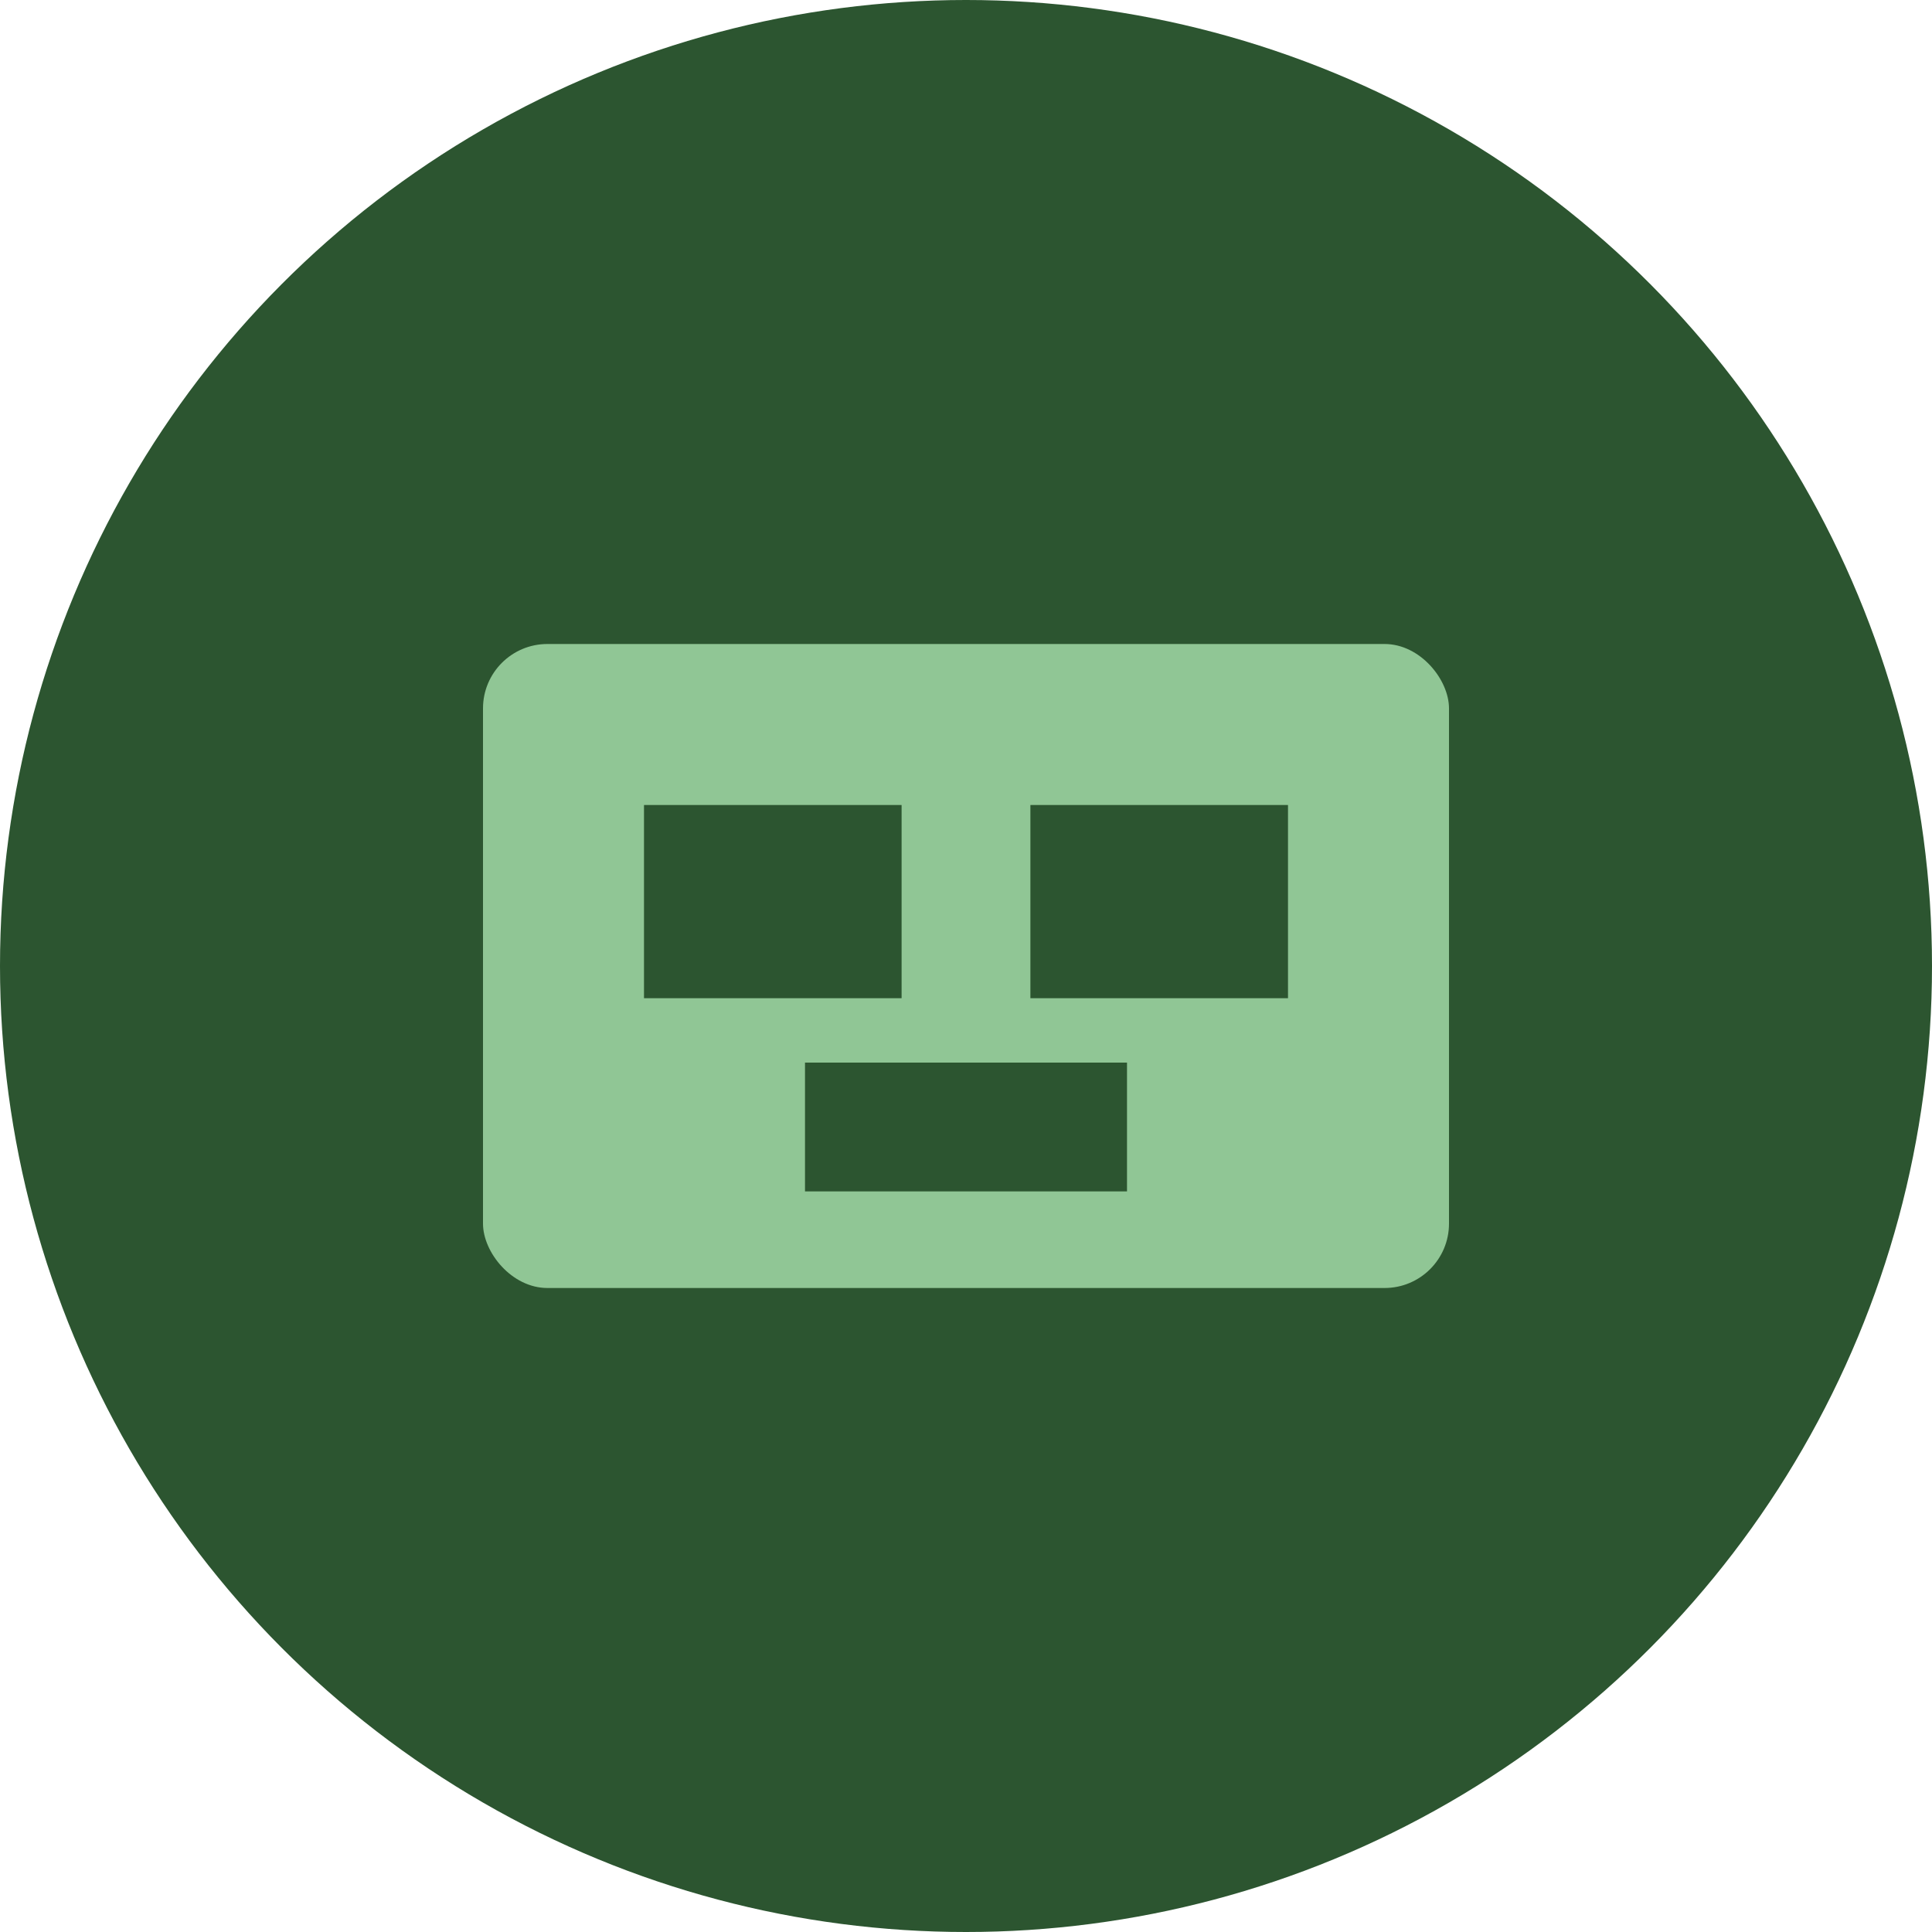
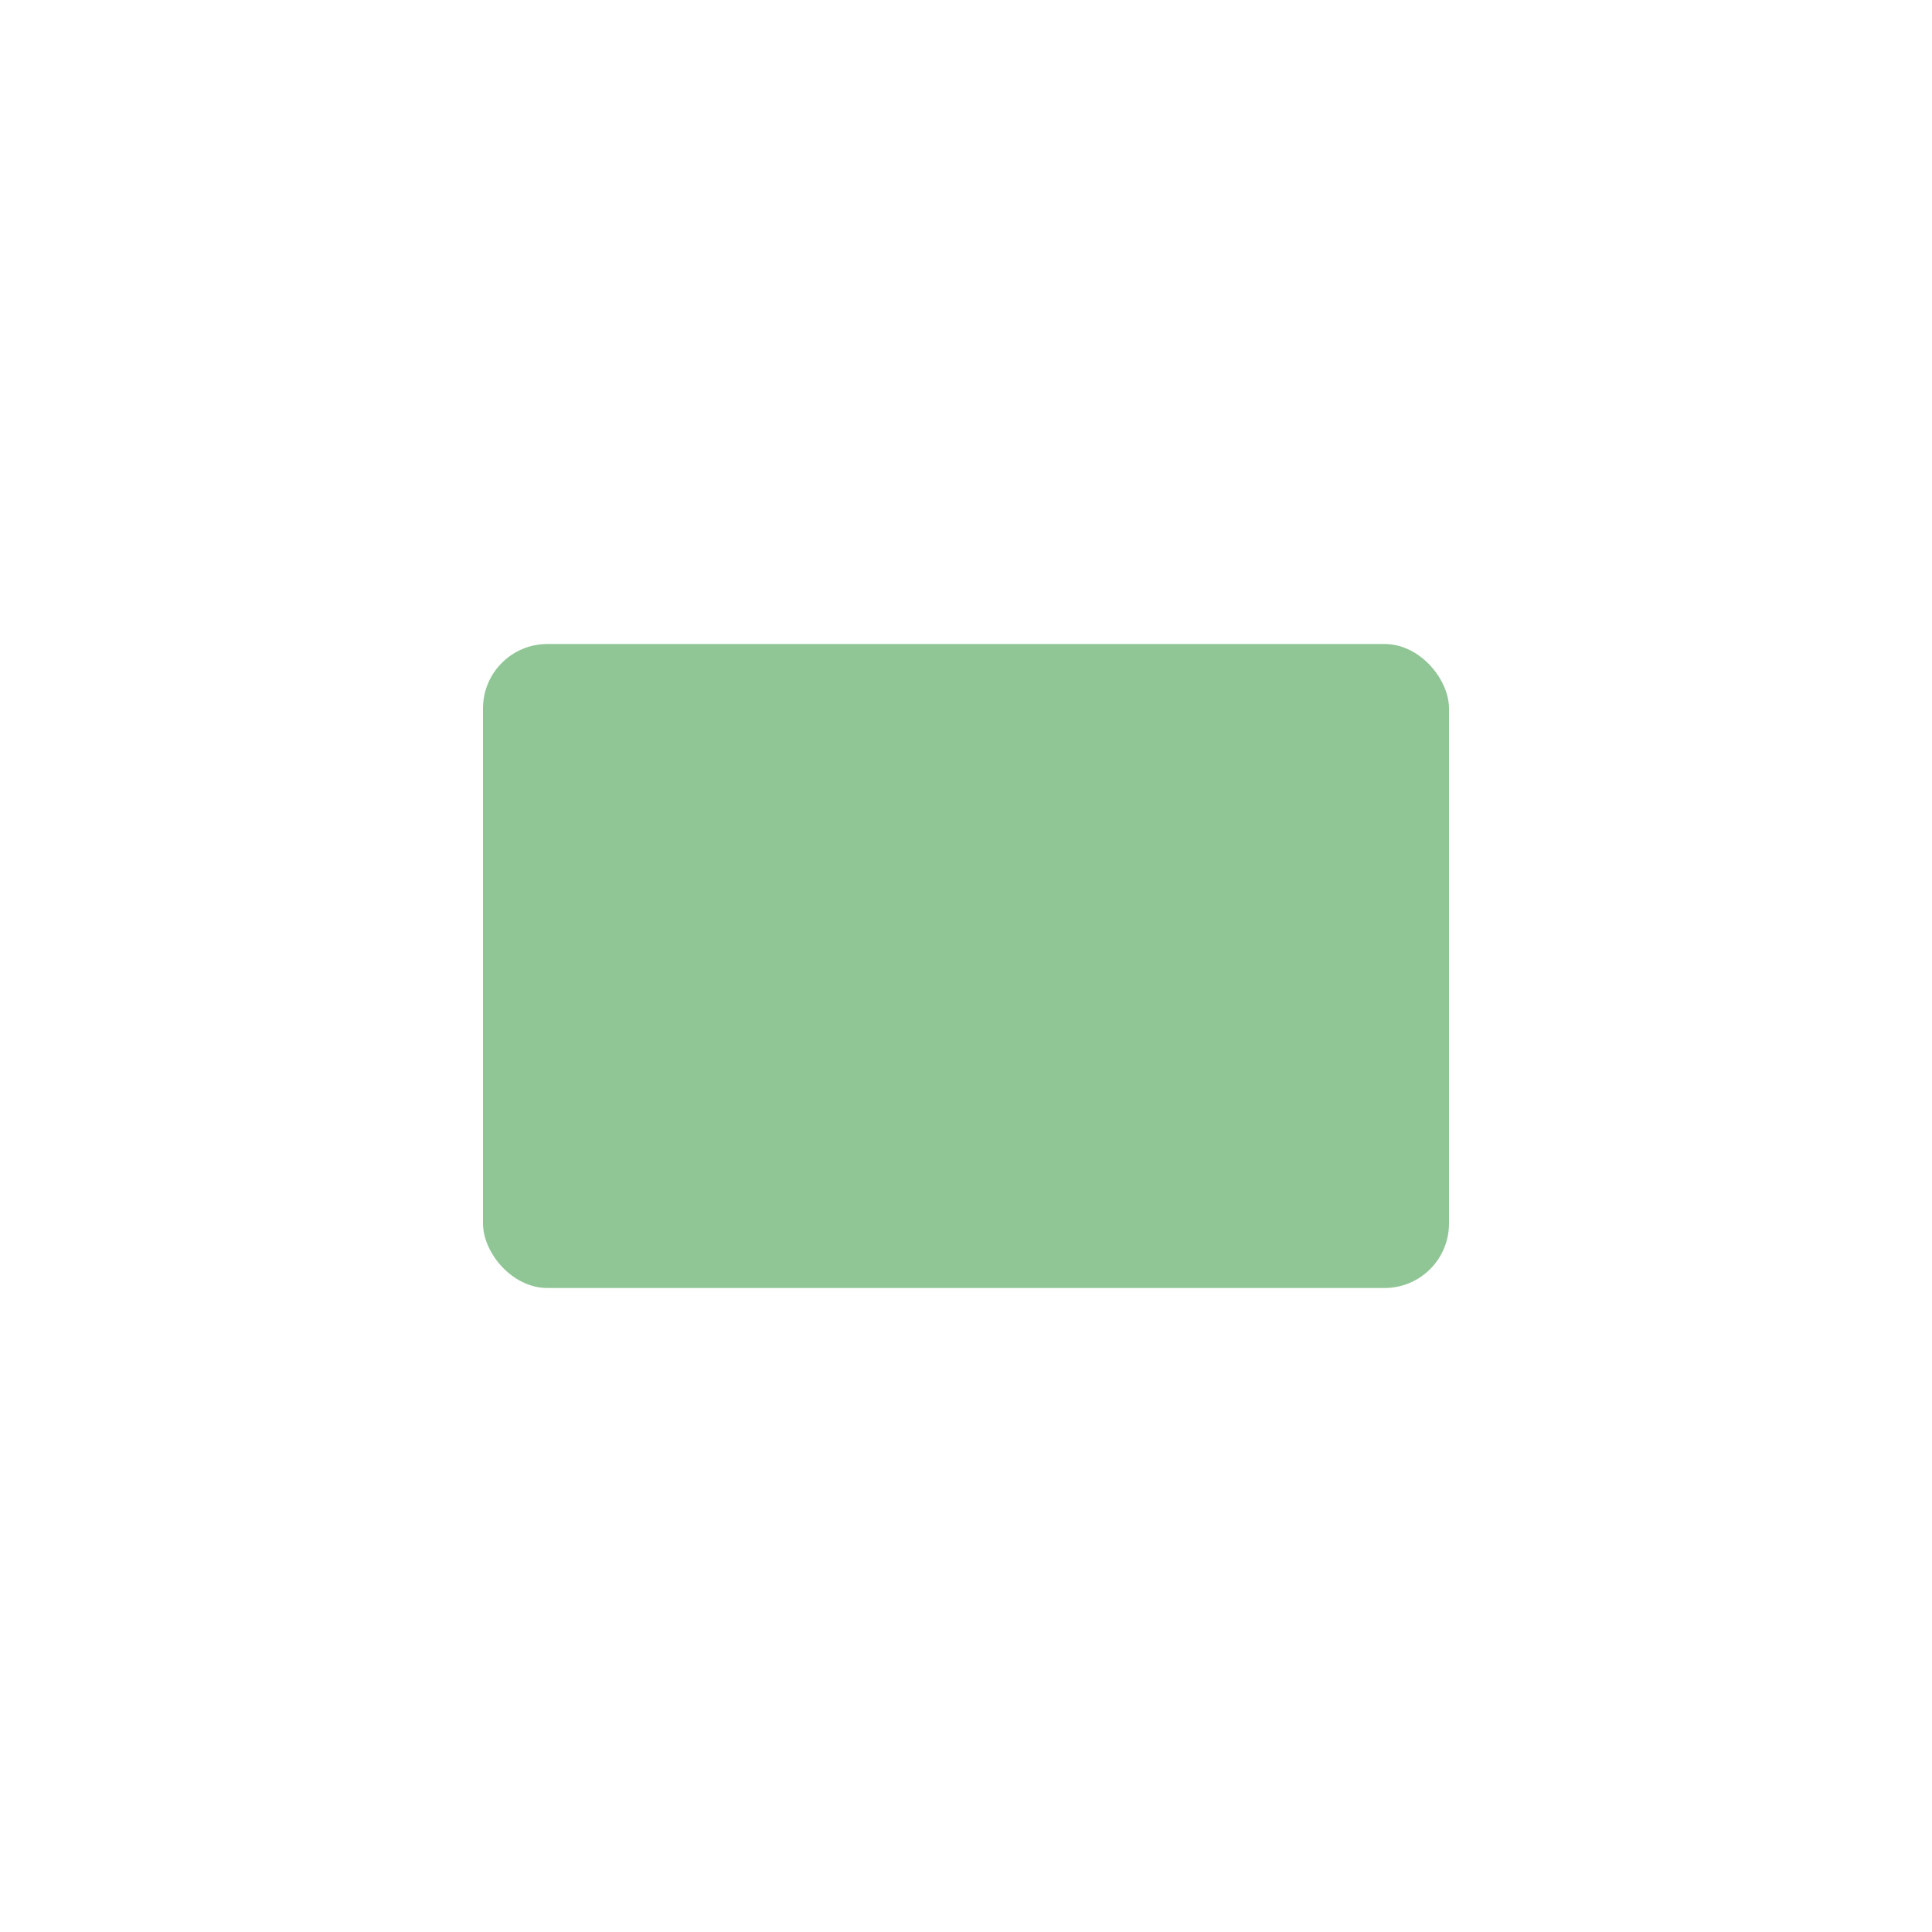
<svg xmlns="http://www.w3.org/2000/svg" width="60" height="60" viewBox="0 0 60 60" fill="none">
-   <circle cx="30" cy="30" r="30" fill="#2c5530" />
  <rect x="15" y="20" width="30" height="20" fill="#90c695" rx="2" />
-   <rect x="20" y="25" width="8" height="6" fill="#2c5530" />
-   <rect x="32" y="25" width="8" height="6" fill="#2c5530" />
-   <rect x="25" y="33" width="10" height="4" fill="#2c5530" />
</svg>